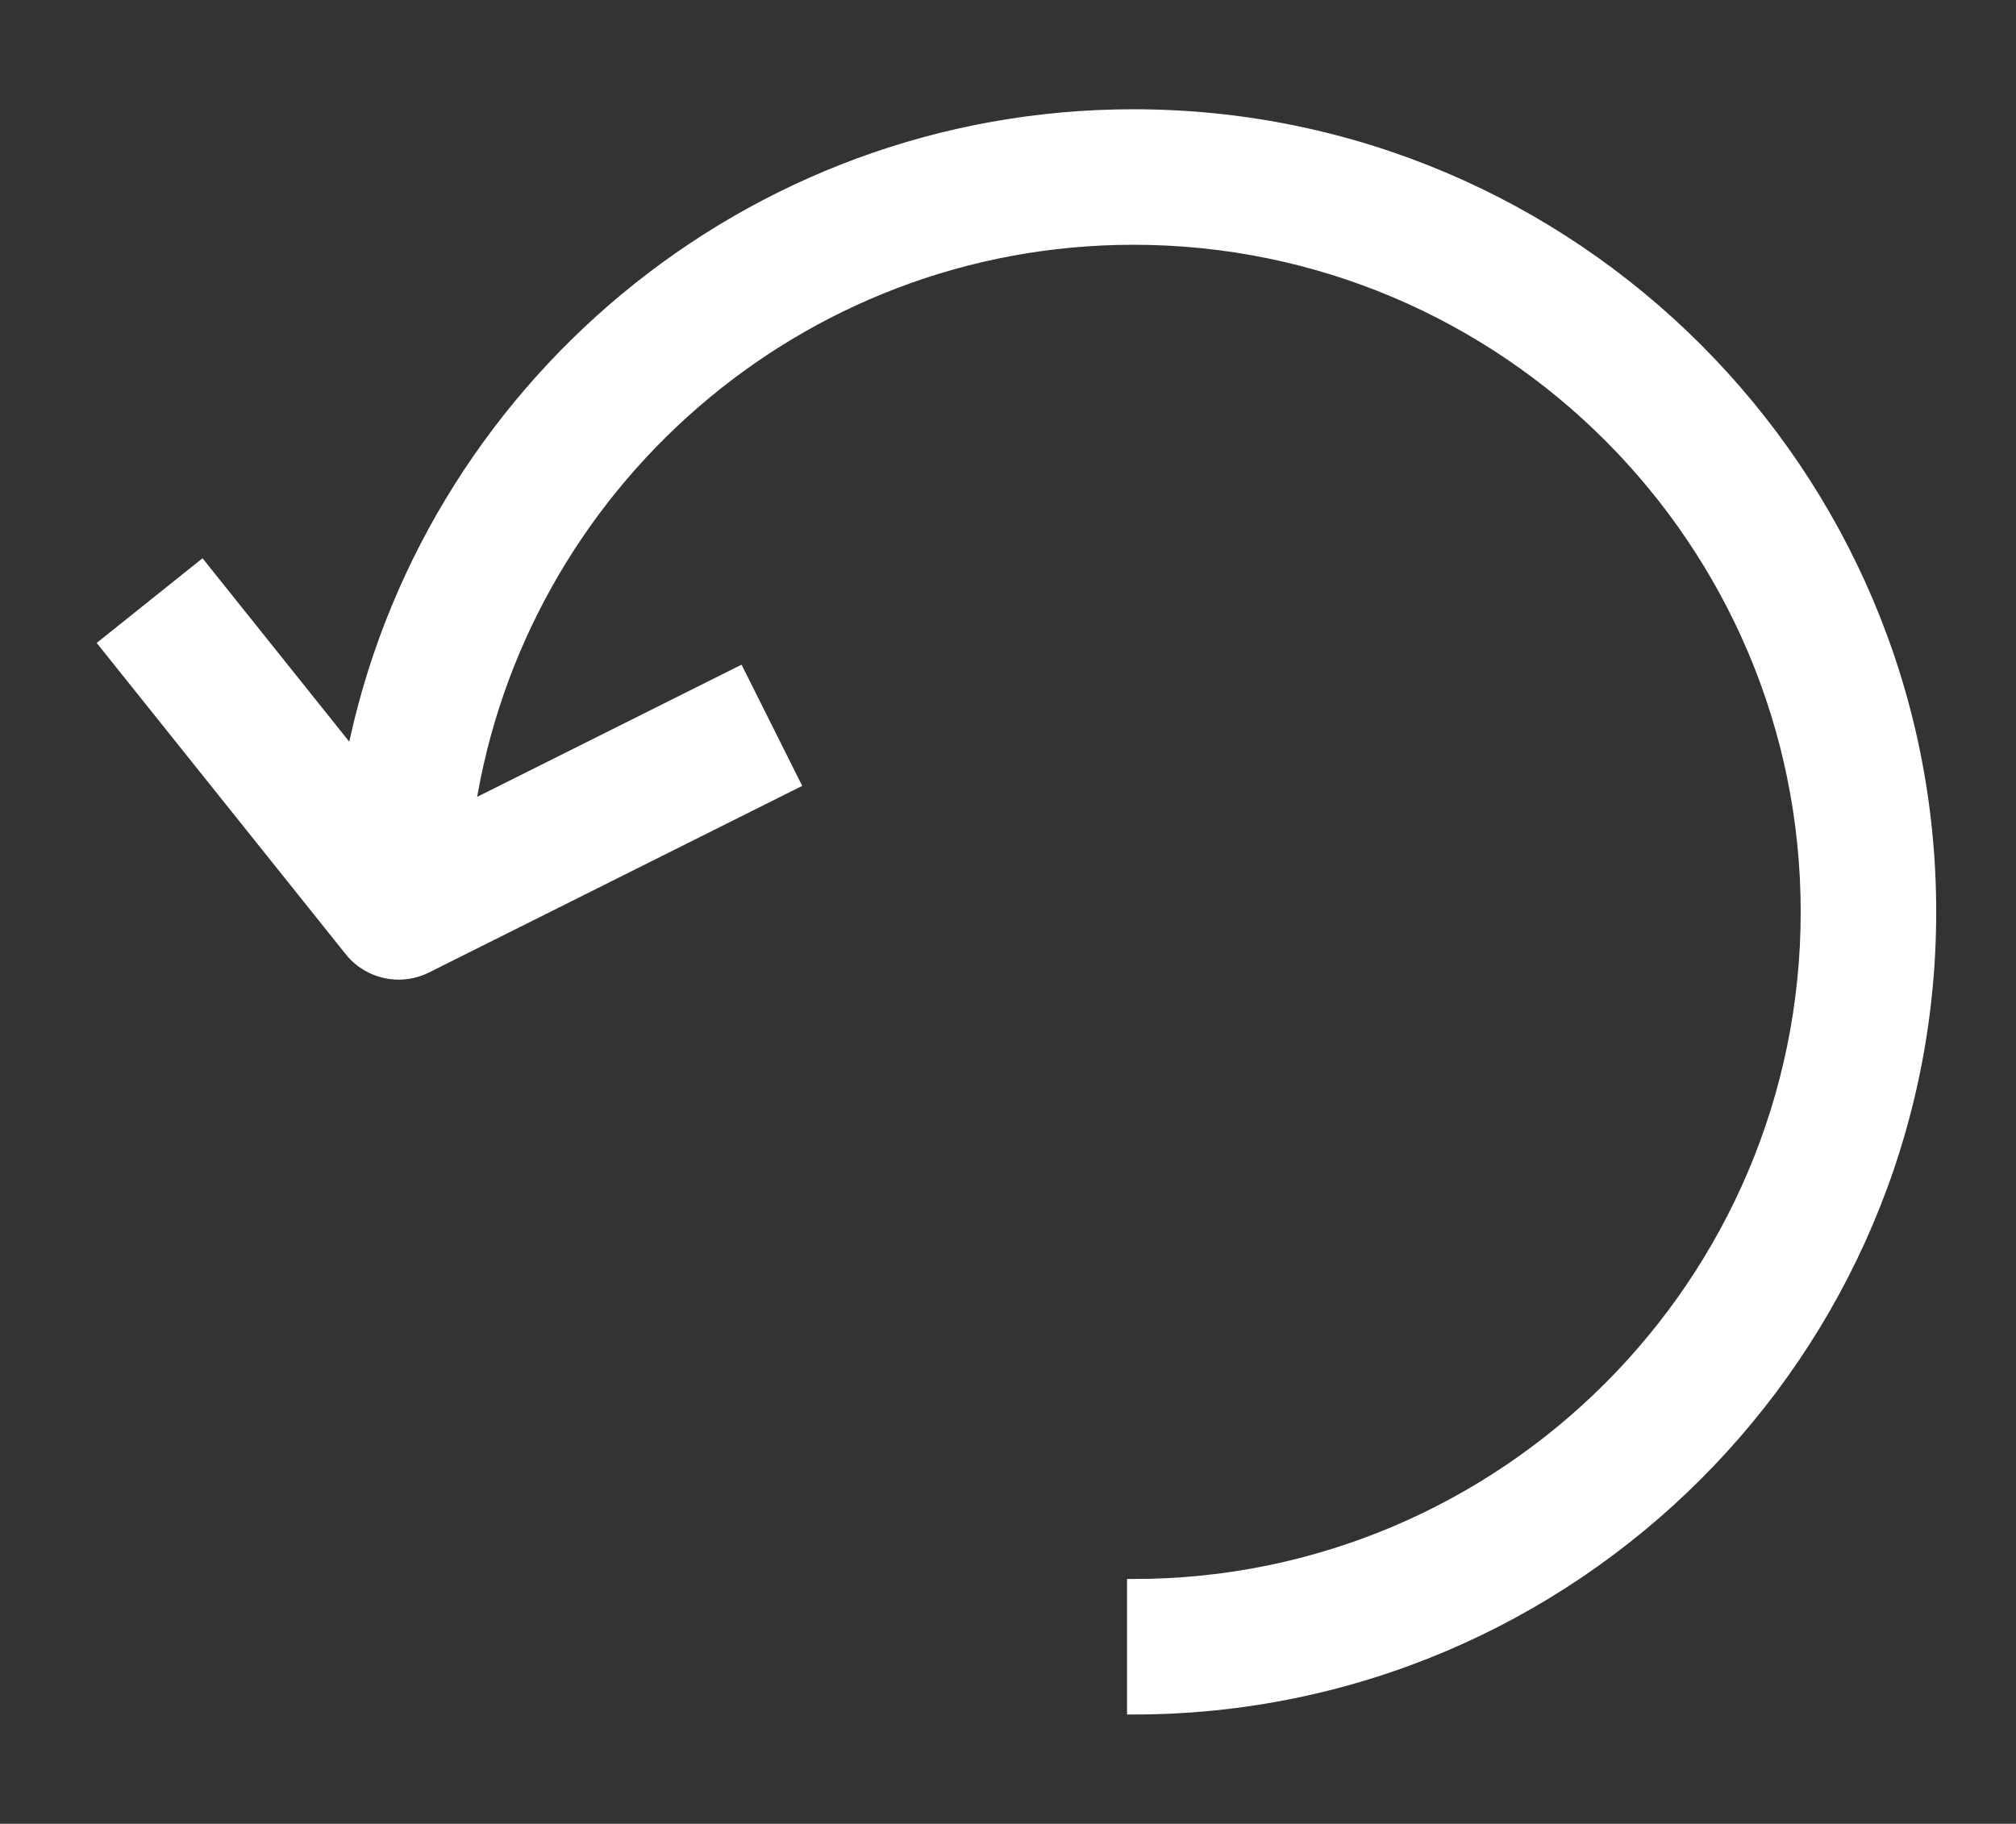
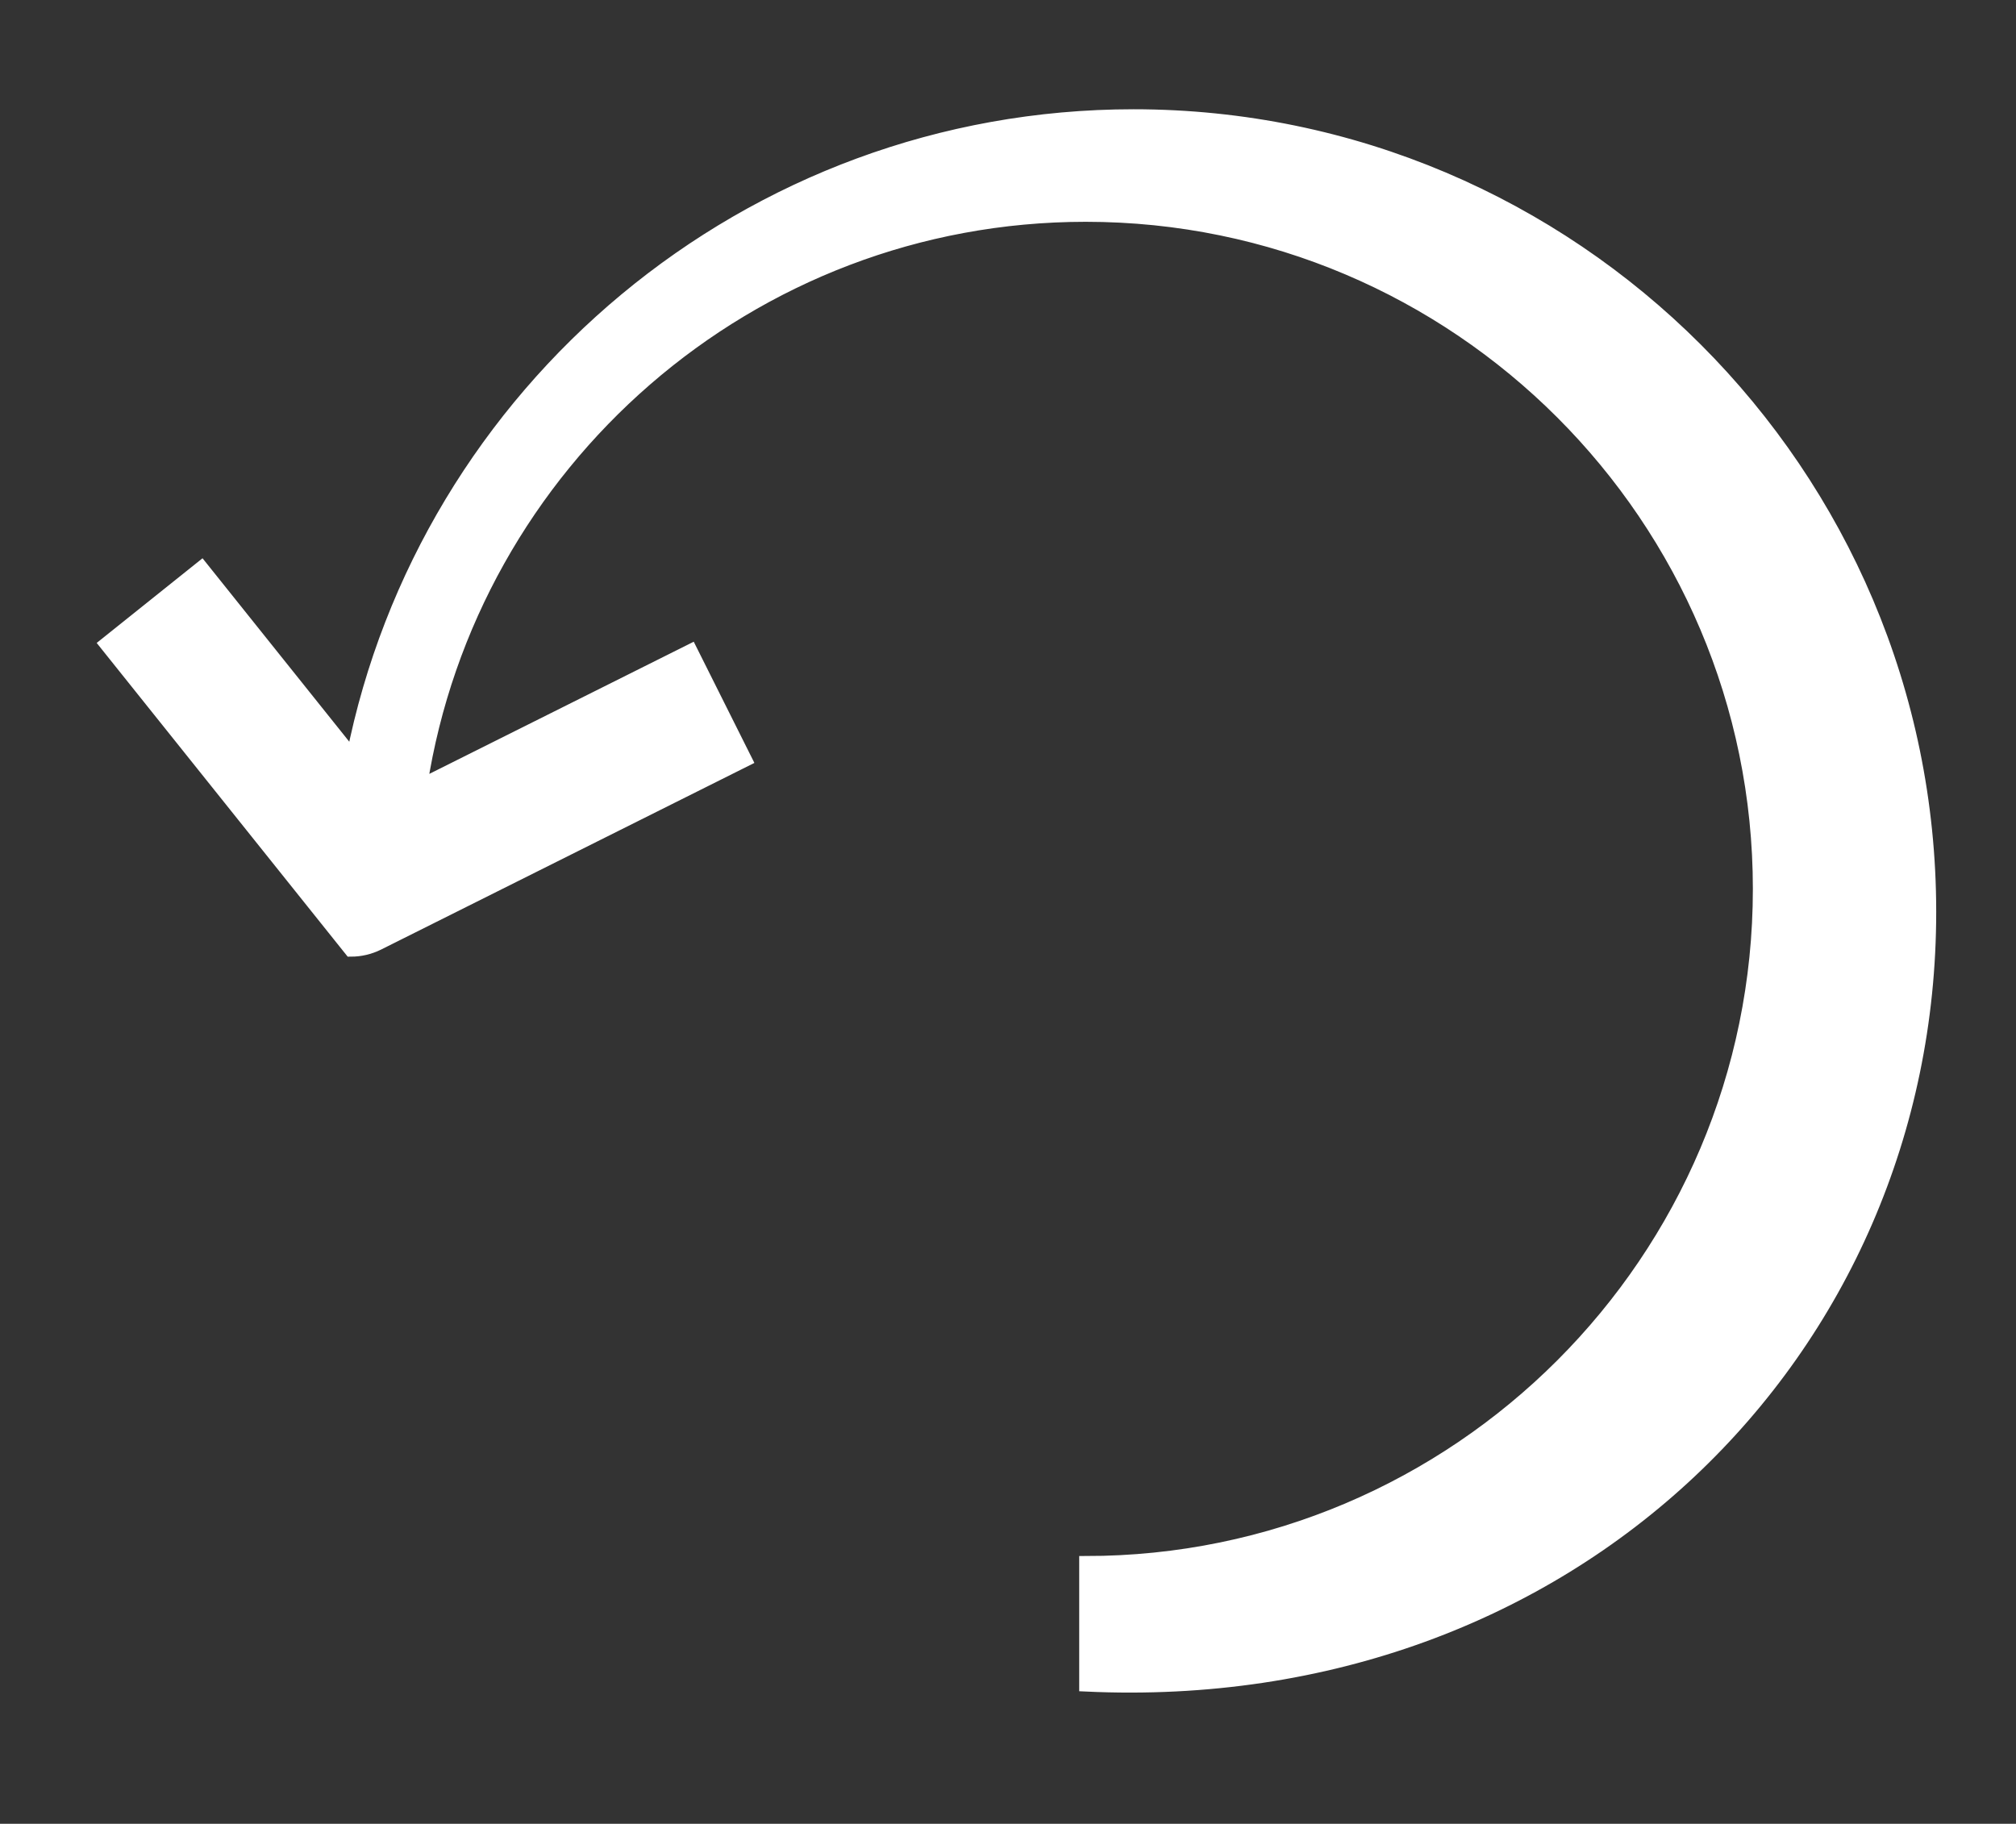
<svg xmlns="http://www.w3.org/2000/svg" version="1.1" id="Layer_1" x="0px" y="0px" width="619px" height="560px" viewBox="177.5 0 619 560" enable-background="new 177.5 0 619 560" xml:space="preserve">
  <rect x="177.5" y="0" width="619" height="560" fill="#333333" stroke="none" />
  <g>
    <g>
-       <path fill="#FFFFFF" stroke="#FFFFFF" stroke-width="4" stroke-miterlimit="10" d="M525.549,35.549    c-118.483,0-217.467,84.75-239.712,196.765l-46.465-58.085L210,197.732l75.216,94.02c3.666,4.57,9.12,7.052,14.686,7.052    c2.839,0,5.716-0.64,8.405-1.974l112.824-56.413l-16.83-33.64l-82.906,41.444c15.381-98.984,100.92-175.064,204.154-175.064    c114.047,0,206.844,92.797,206.844,206.843c0,114.047-92.797,206.844-206.844,206.844v37.607C660.335,524.451,770,414.786,770,280    S660.335,35.549,525.549,35.549z" />
+       <path fill="#FFFFFF" stroke="#FFFFFF" stroke-width="4" stroke-miterlimit="10" d="M525.549,35.549    c-118.483,0-217.467,84.75-239.712,196.765l-46.465-58.085L210,197.732l75.216,94.02c2.839,0,5.716-0.64,8.405-1.974l112.824-56.413l-16.83-33.64l-82.906,41.444c15.381-98.984,100.92-175.064,204.154-175.064    c114.047,0,206.844,92.797,206.844,206.843c0,114.047-92.797,206.844-206.844,206.844v37.607C660.335,524.451,770,414.786,770,280    S660.335,35.549,525.549,35.549z" />
    </g>
  </g>
</svg>